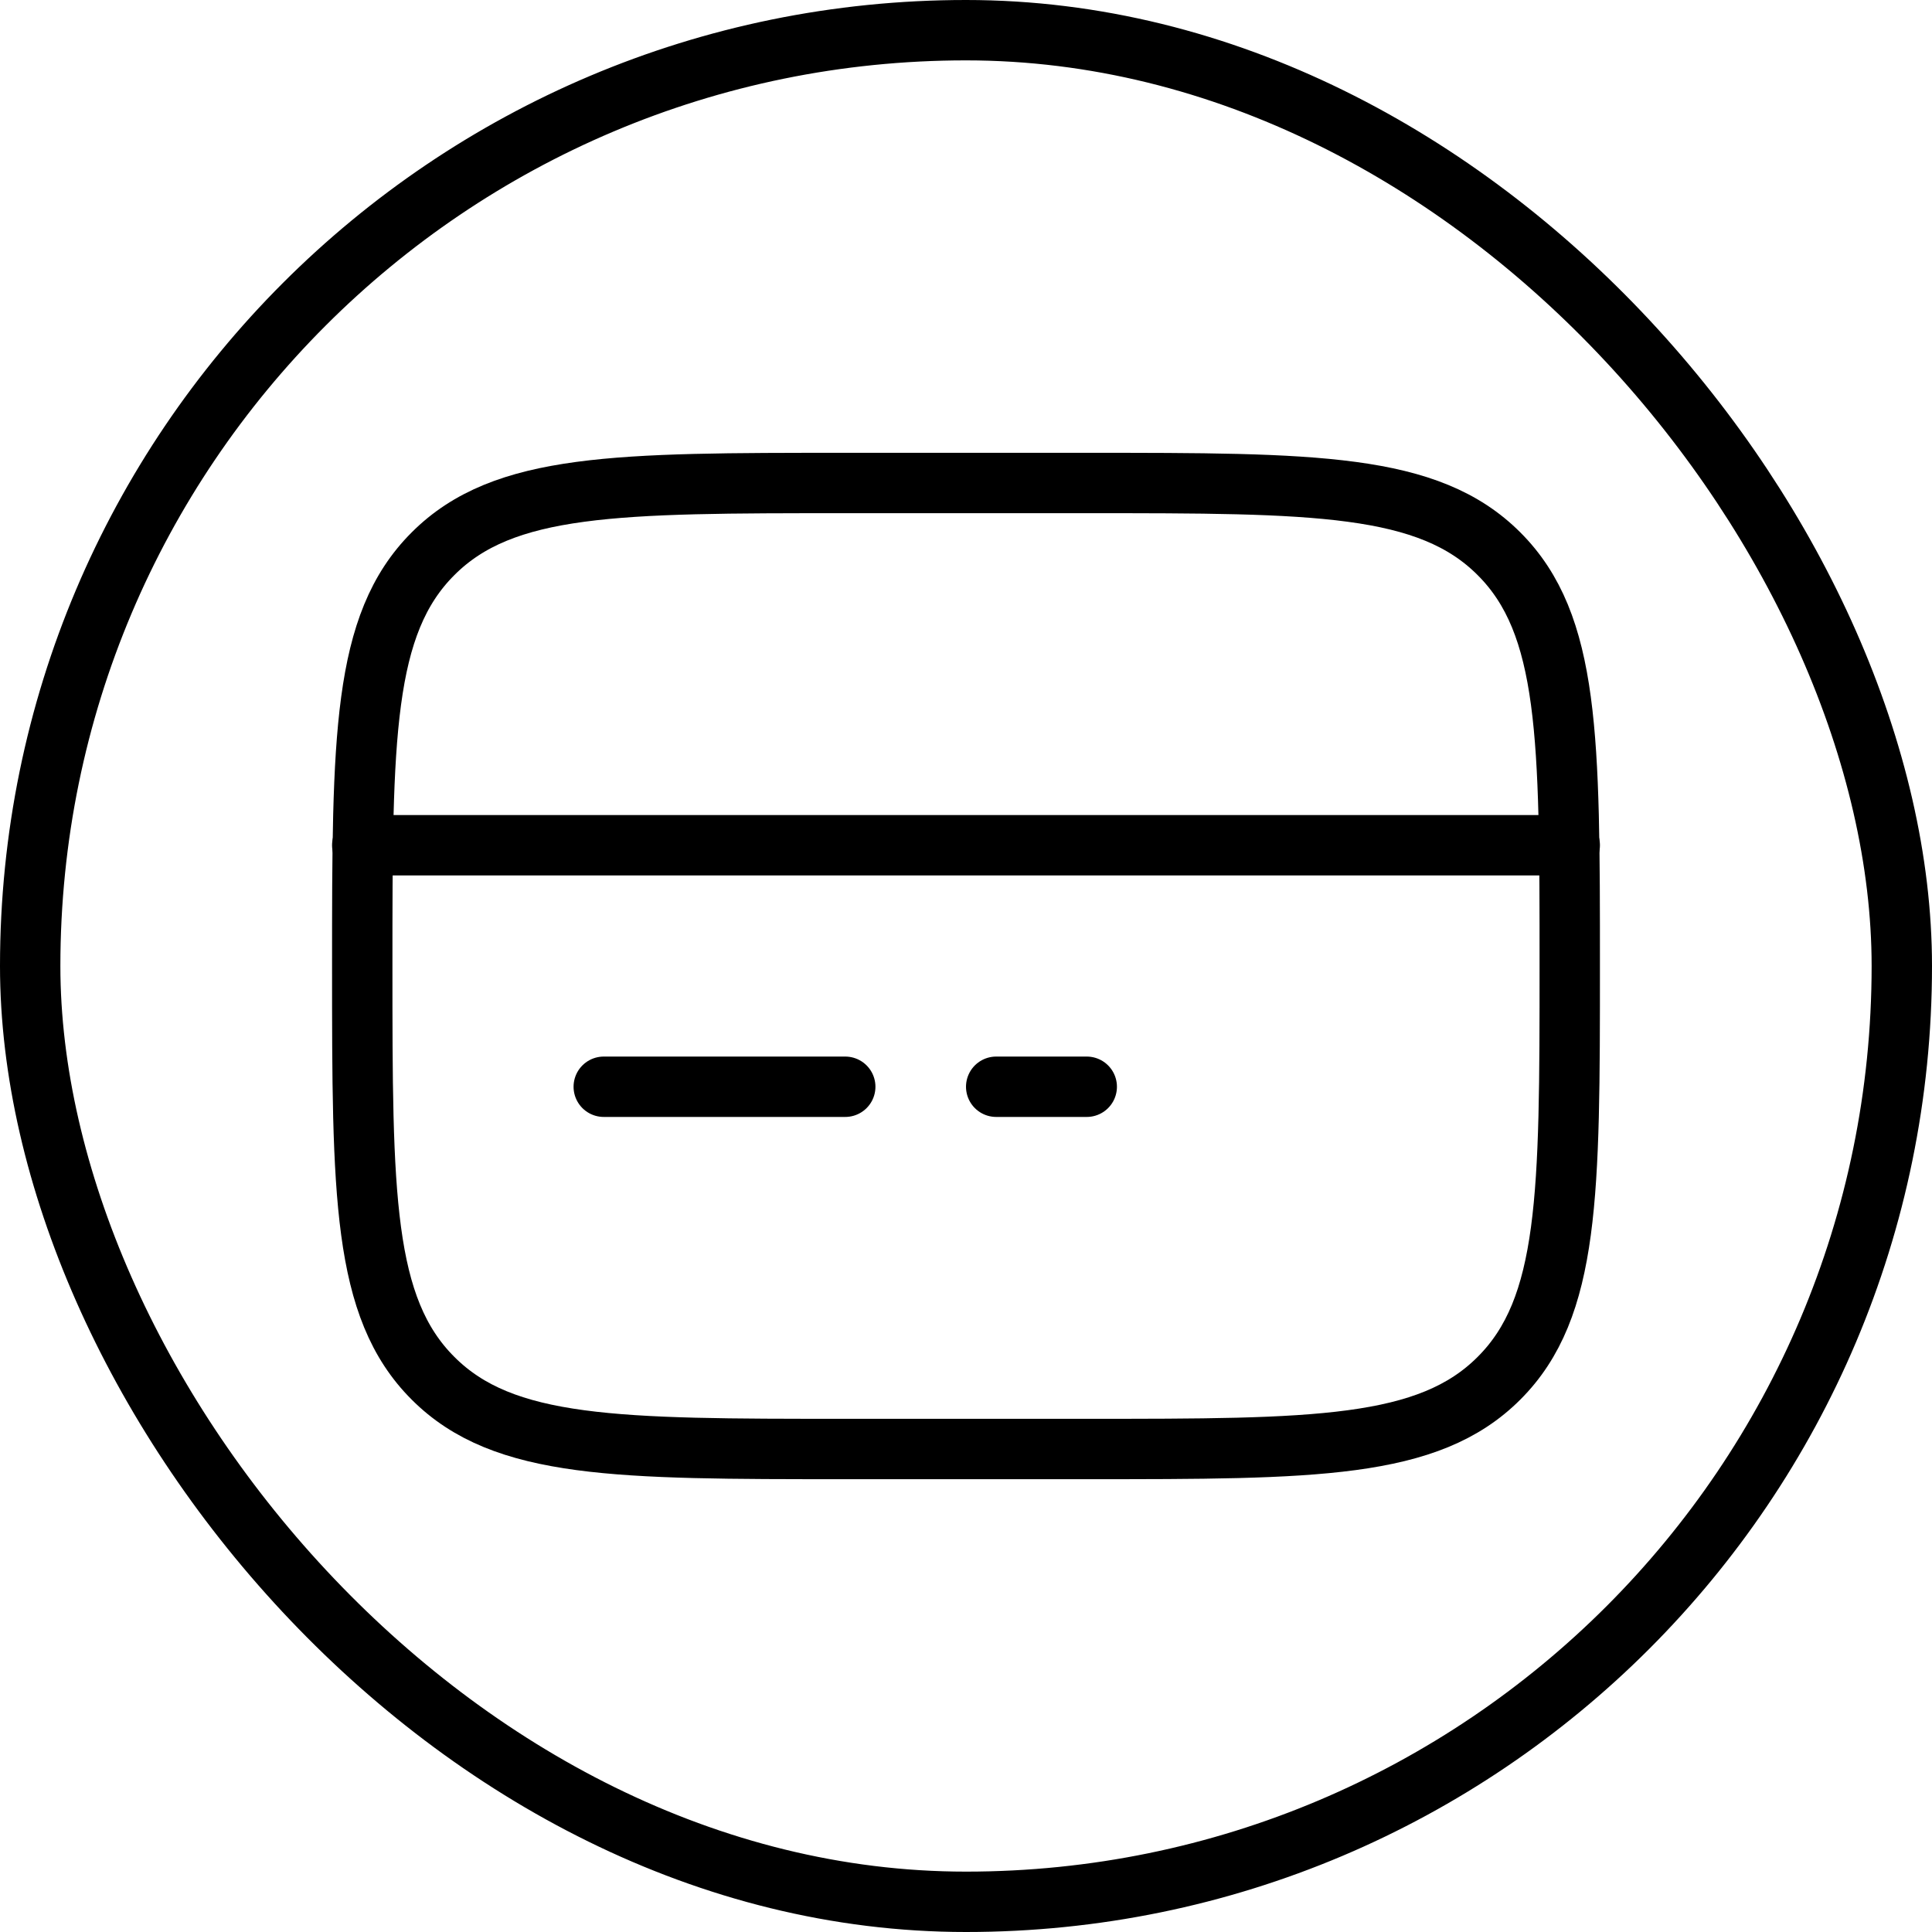
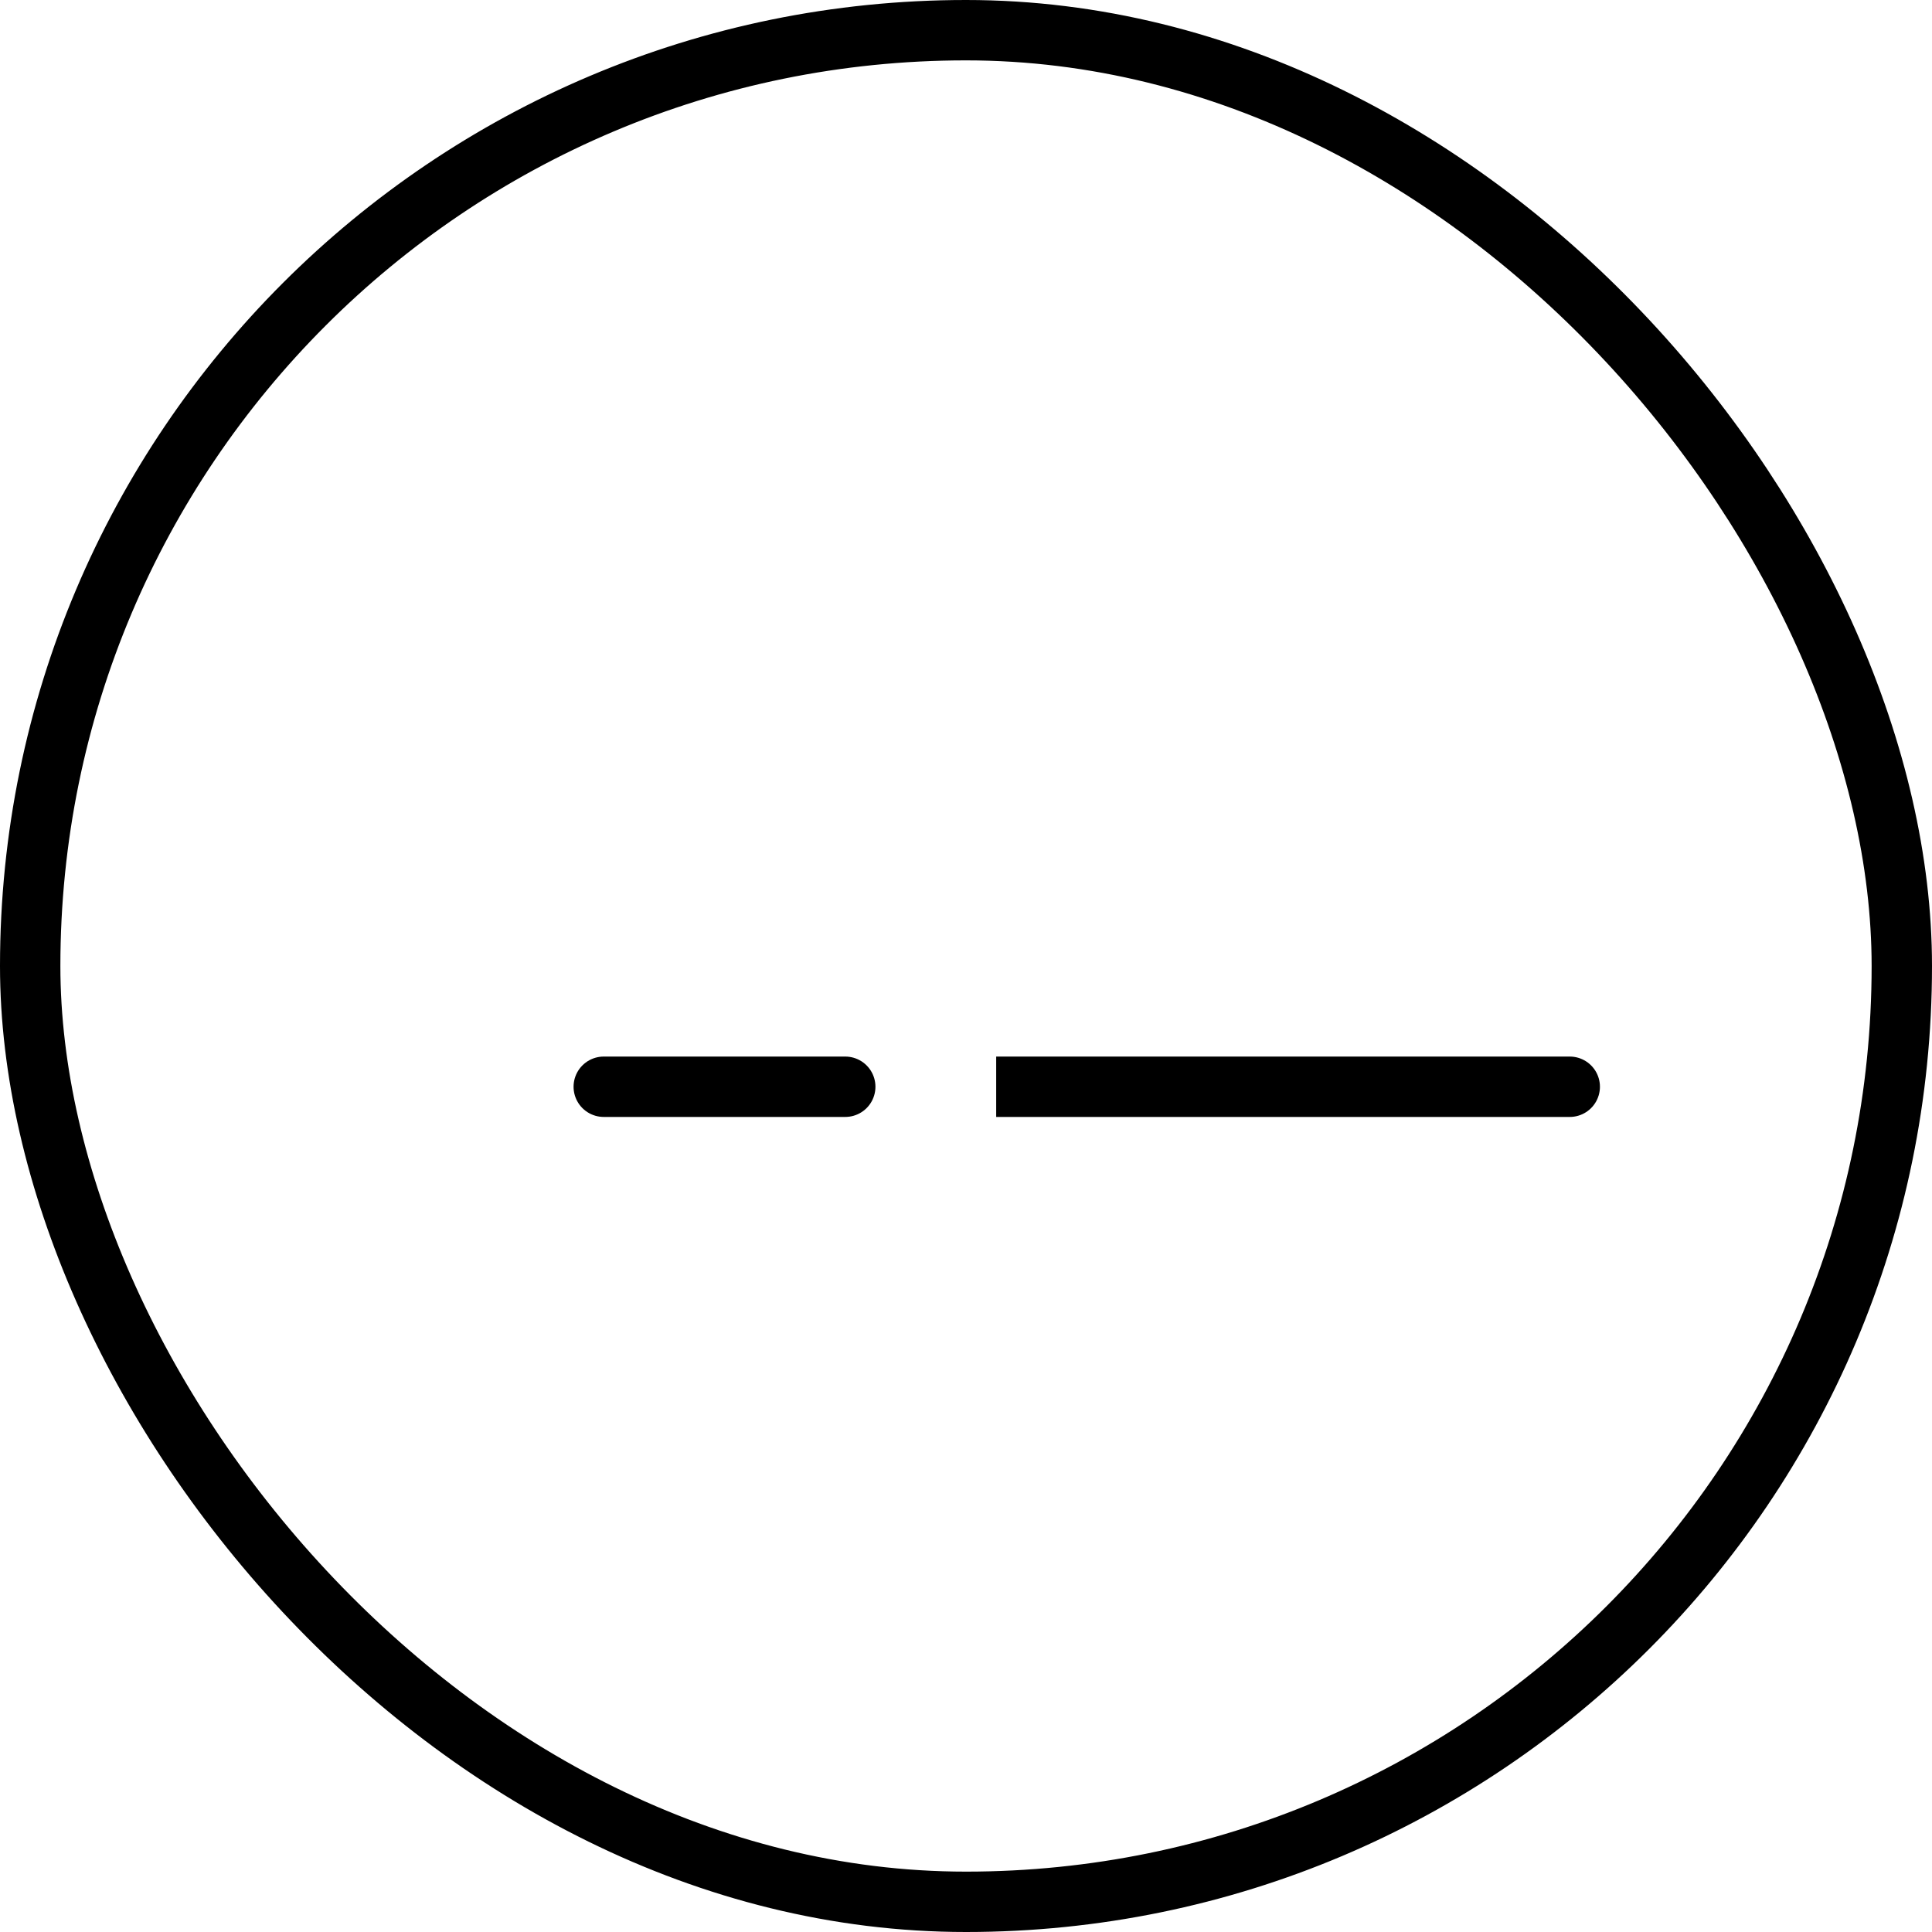
<svg xmlns="http://www.w3.org/2000/svg" width="16" height="16" viewBox="0 0 16 16" fill="none">
  <g id="Icon_Receta">
    <rect x="0.25" y="0.25" width="15.5" height="15.5" rx="7.75" stroke="black" stroke-width="0.5" />
    <g id="Dificultad">
      <g id="Group 52">
-         <path id="Vector" d="M3 8C3 6.114 3 5.171 3.586 4.586C4.171 4 5.114 4 7 4H9C10.886 4 11.829 4 12.414 4.586C13 5.171 13 6.114 13 8C13 9.886 13 10.829 12.414 11.414C11.829 12 10.886 12 9 12H7C5.114 12 4.171 12 3.586 11.414C3 10.829 3 9.886 3 8Z" stroke="black" stroke-width="0.5" />
-         <path id="Vector_2" d="M7 9H5M9 9H8.25M3 7H13" stroke="black" stroke-width="0.5" stroke-linecap="round" />
+         <path id="Vector_2" d="M7 9H5M9 9H8.25H13" stroke="black" stroke-width="0.5" stroke-linecap="round" />
      </g>
    </g>
  </g>
</svg>